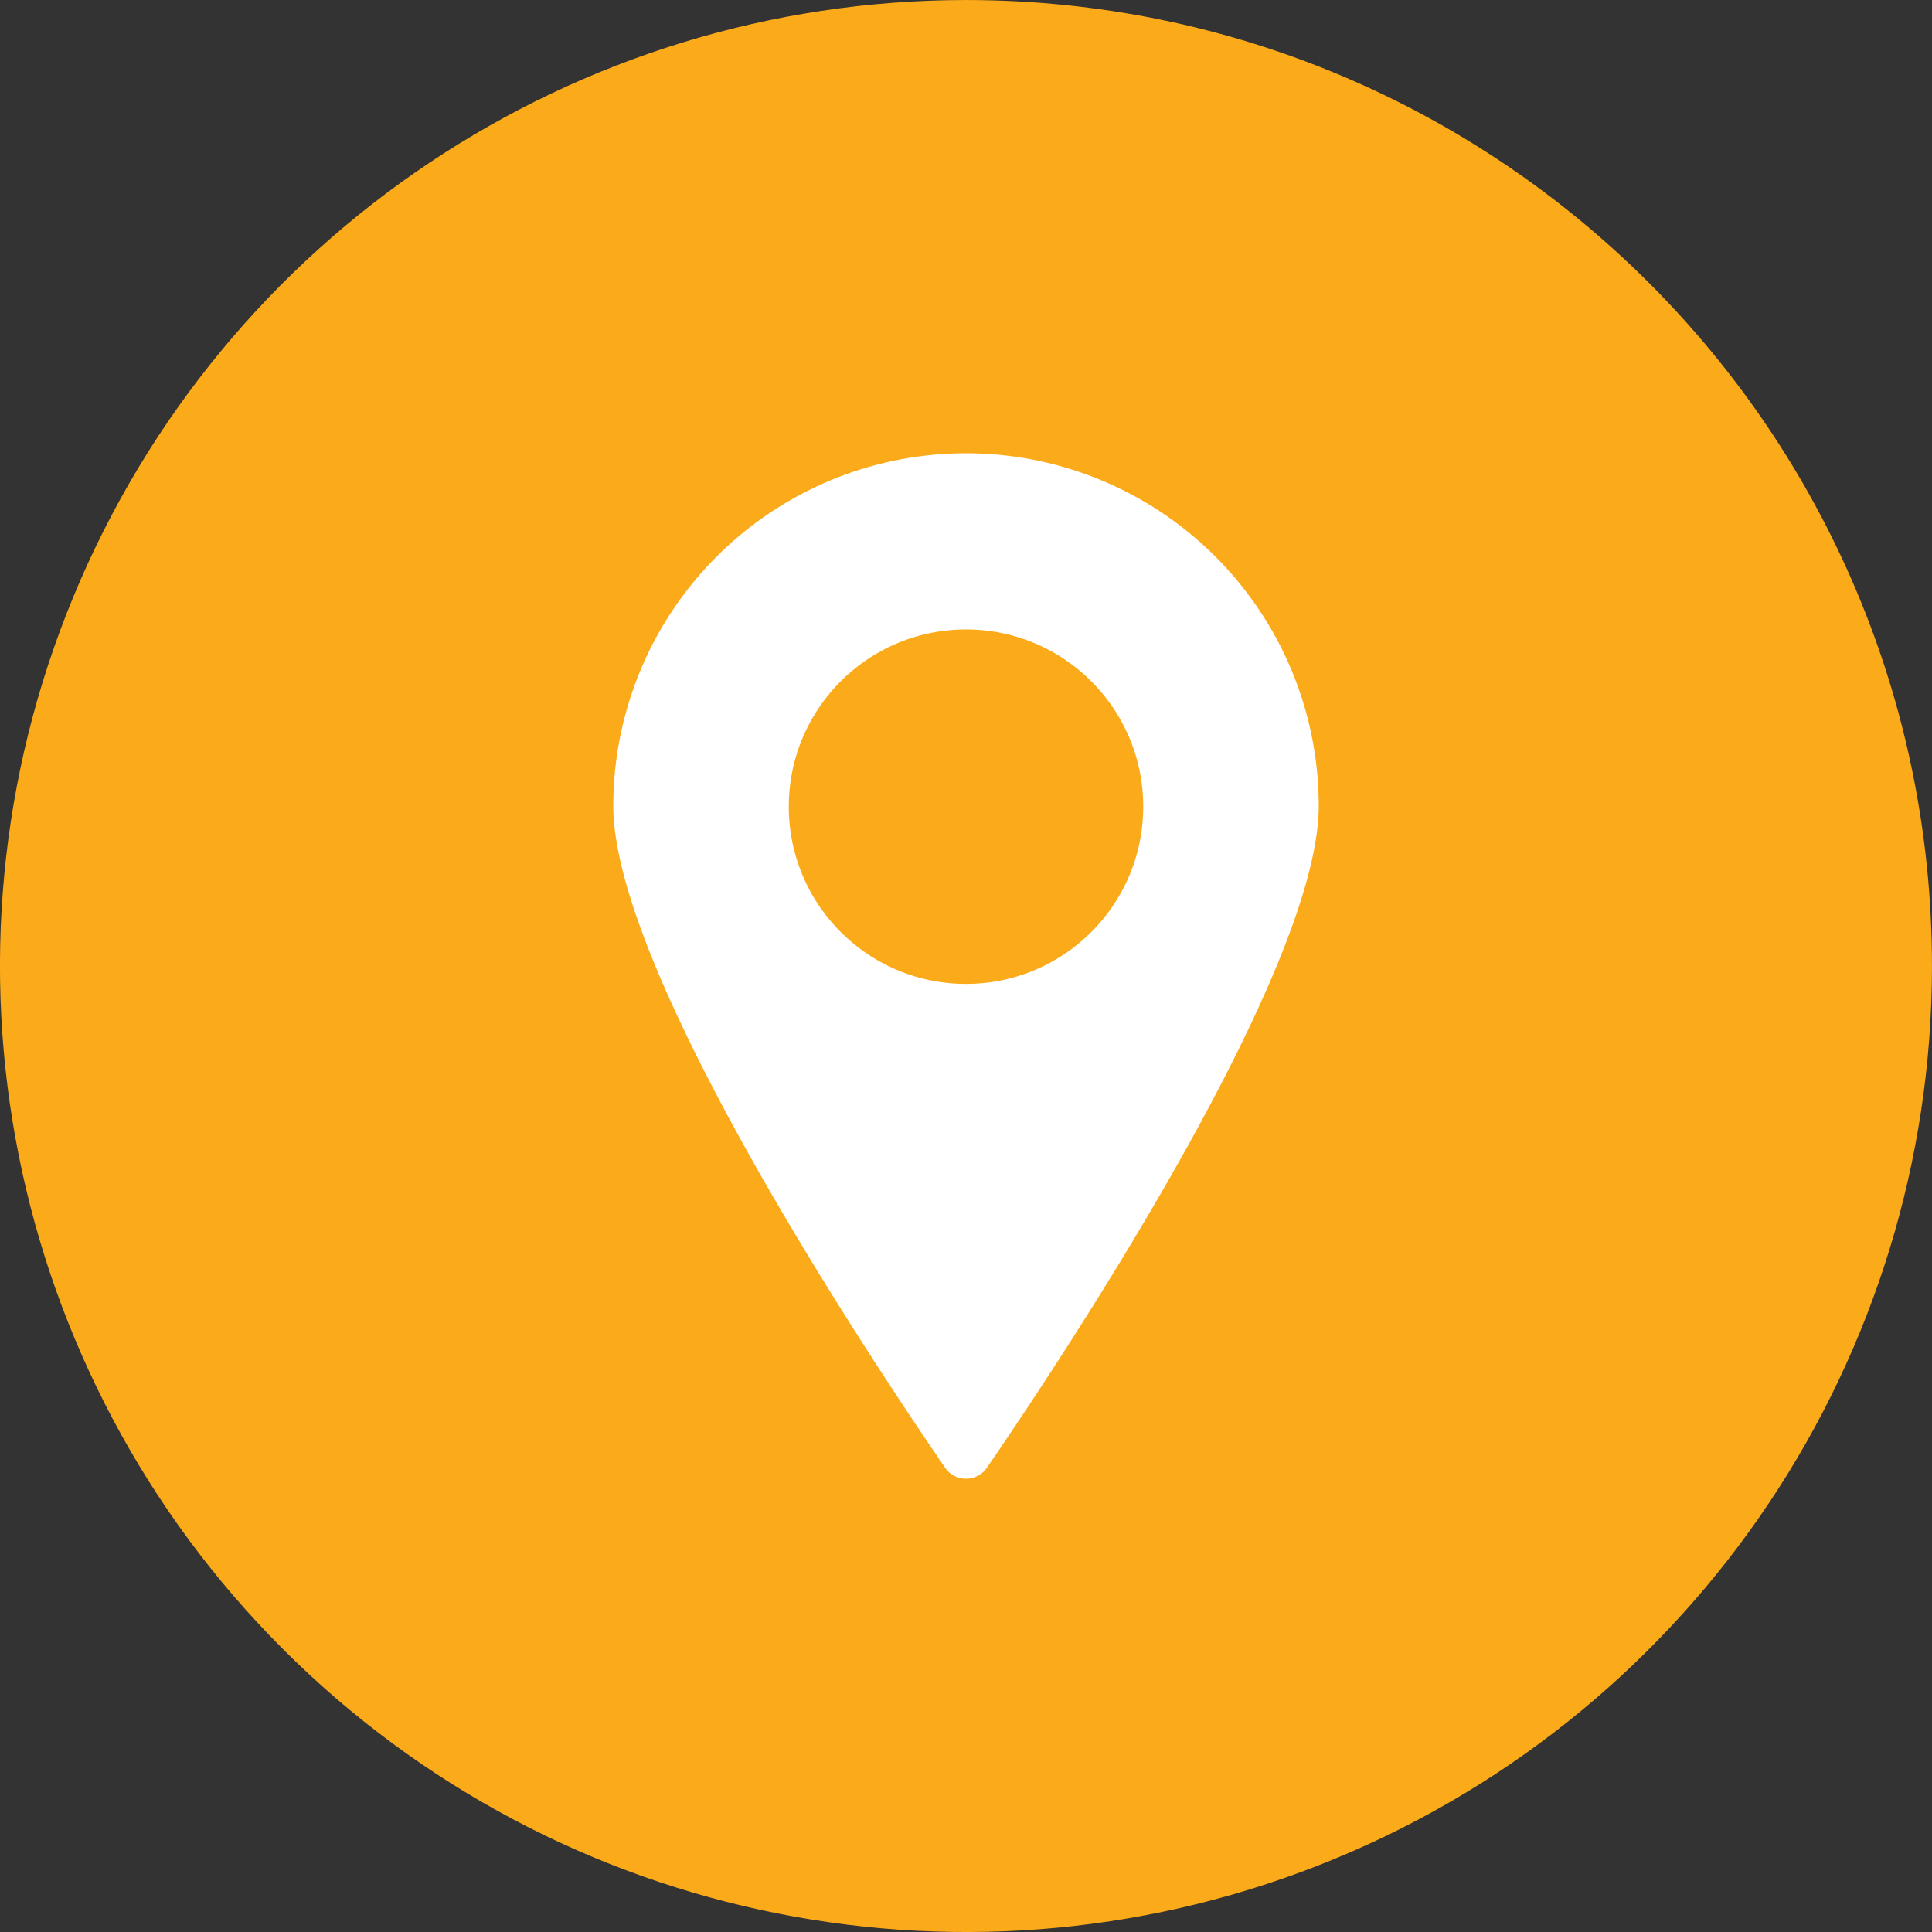
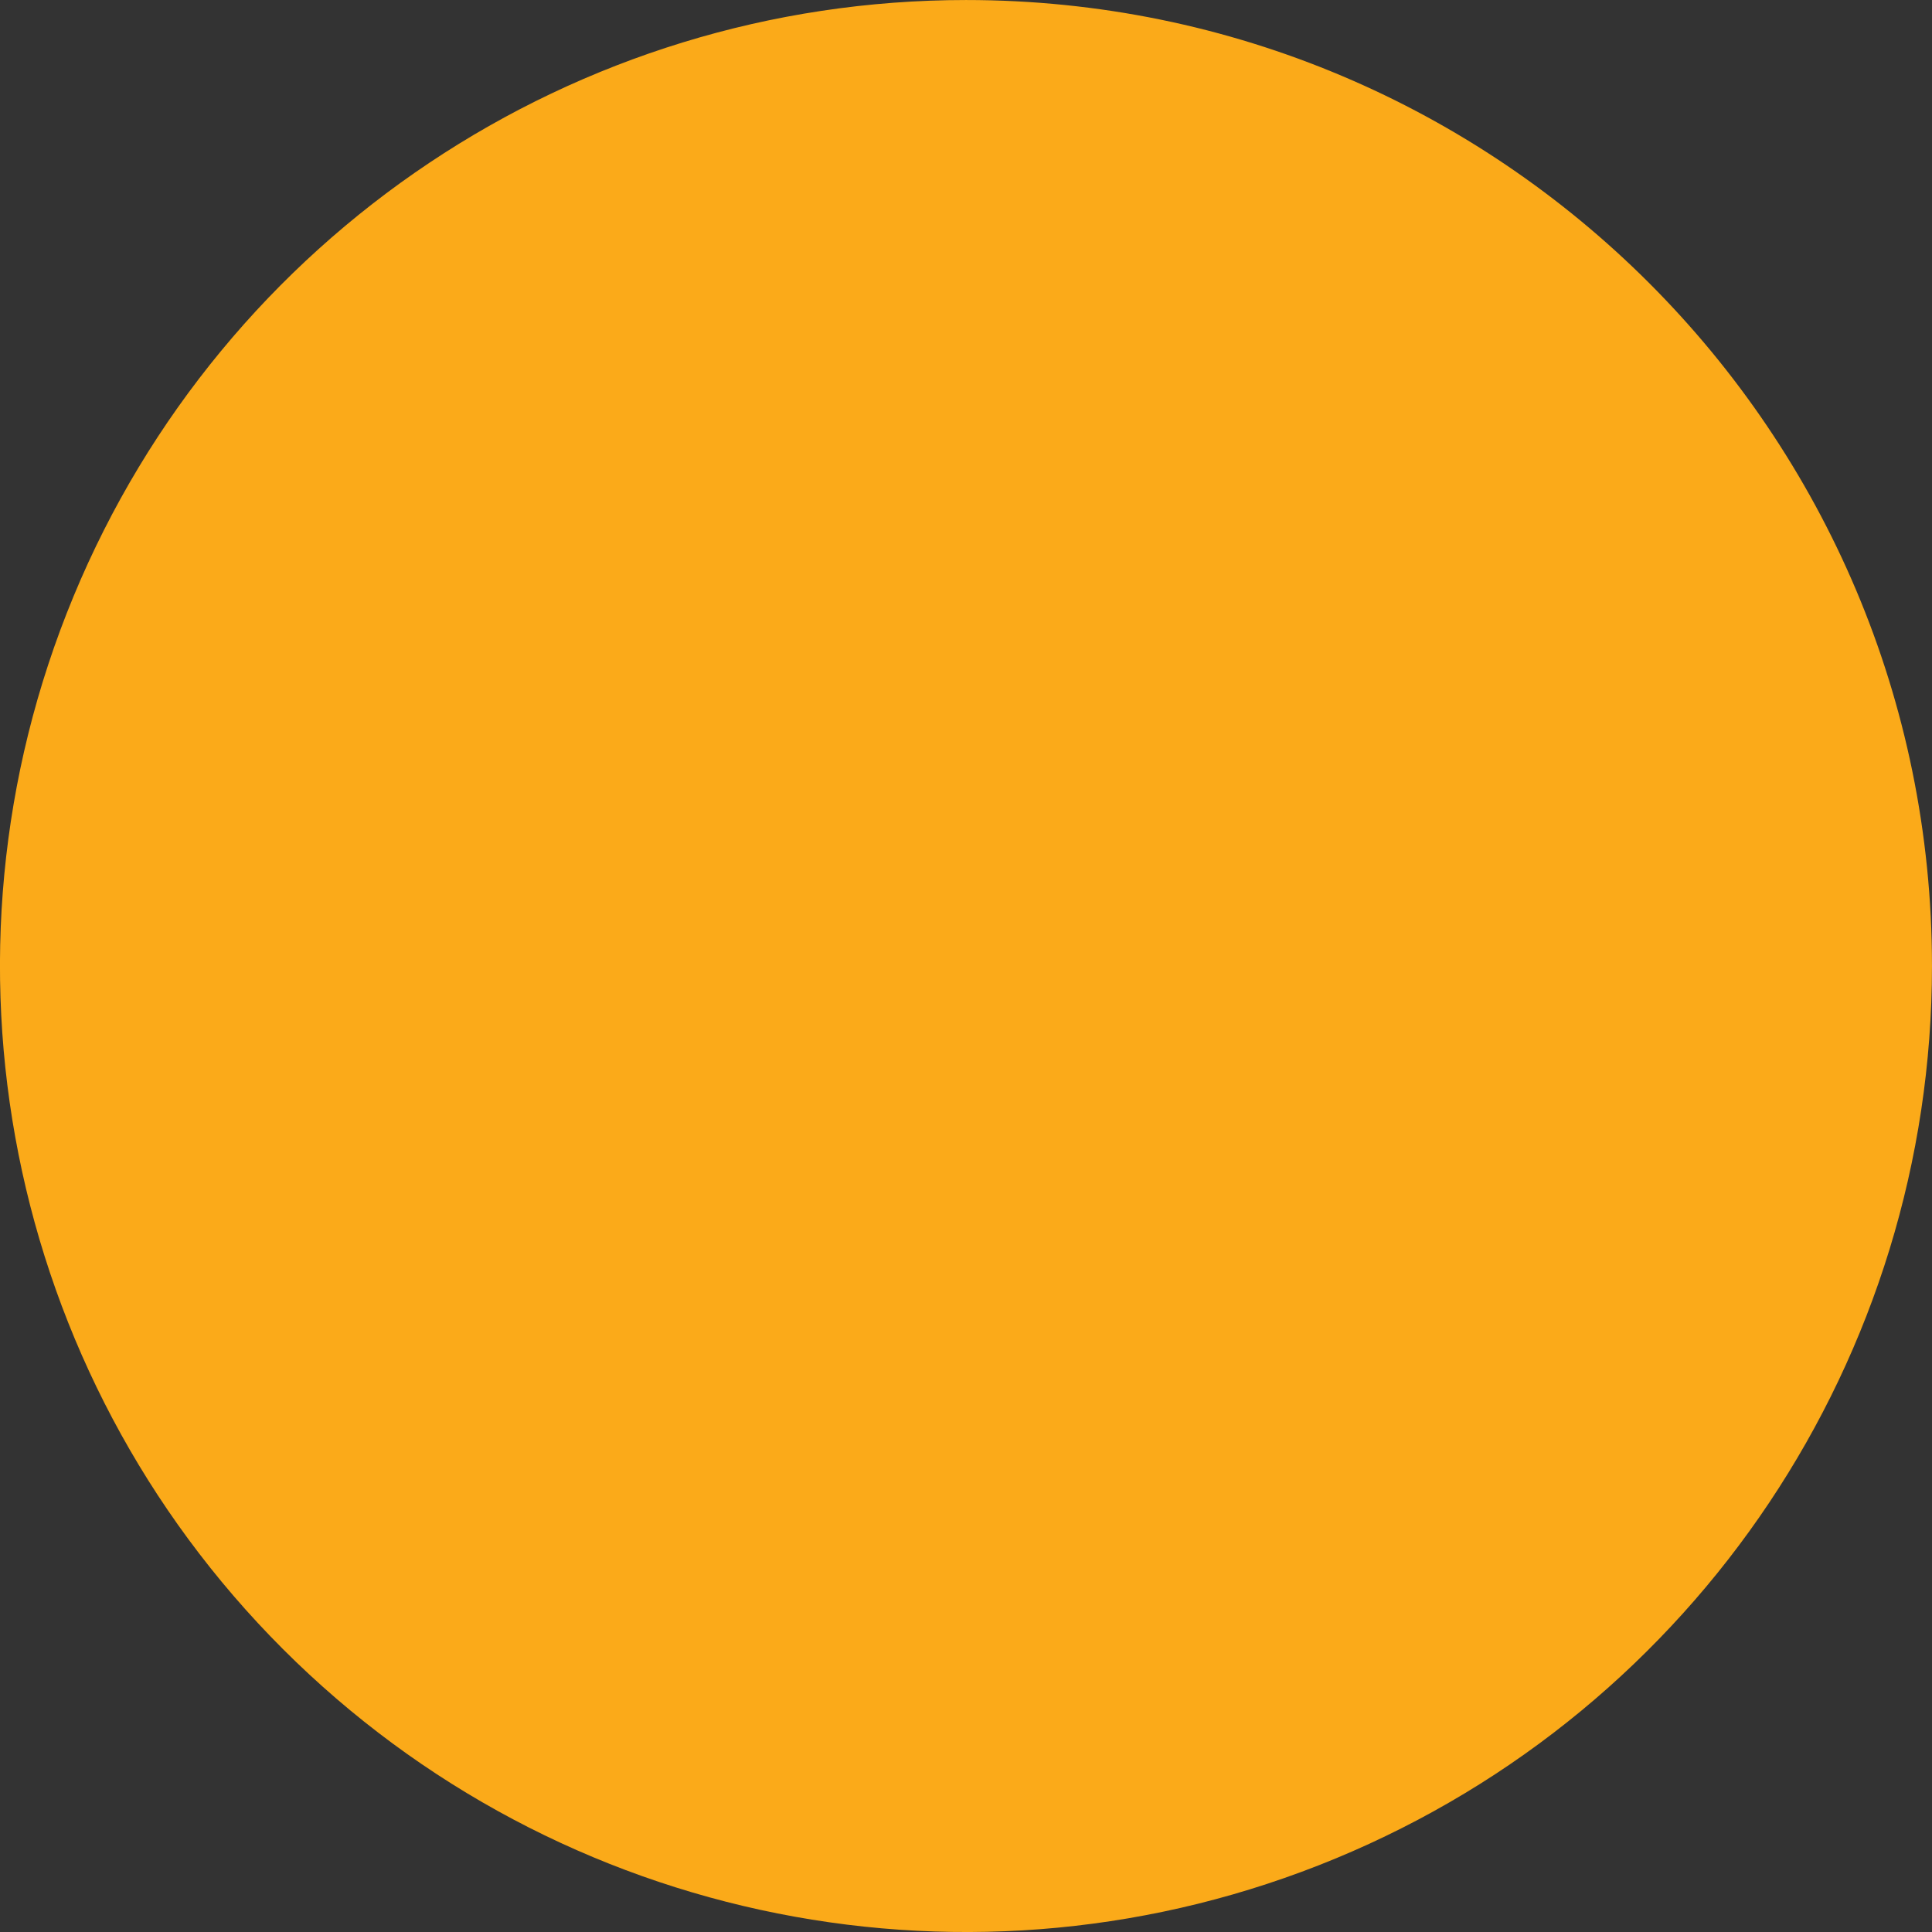
<svg xmlns="http://www.w3.org/2000/svg" width="105.747" height="105.746">
  <rect width="100%" height="100%" fill="#333333" stroke="none" />
  <defs>
    <clipPath id="A">
      <path fill="#fff" d="M0 0h38.613v56.129H0z" />
    </clipPath>
  </defs>
  <path d="M105.746 52.873c0 21.385-12.881 40.665-32.639 48.849s-42.499 3.661-57.621-11.461S-4.159 52.398 4.025 32.641 31.488.001 52.873.001c29.201 0 52.873 23.672 52.873 52.873" fill="#fbaa19" />
  <g transform="translate(33.568 24.809)" clip-path="url(#A)">
-     <path d="M19.306 0A19.31 19.31 0 0 0 0 19.306c0 9.085 14.015 30.177 18.163 36.22.258.377.686.602 1.143.602s.885-.225 1.143-.602c4.148-6.044 18.163-27.136 18.163-36.22A19.31 19.31 0 0 0 19.306 0m0 29.043c-5.357 0-9.7-4.343-9.7-9.7s4.343-9.7 9.7-9.7 9.7 4.343 9.7 9.7-4.343 9.7-9.7 9.7" fill="#fff" />
-   </g>
+     </g>
</svg>